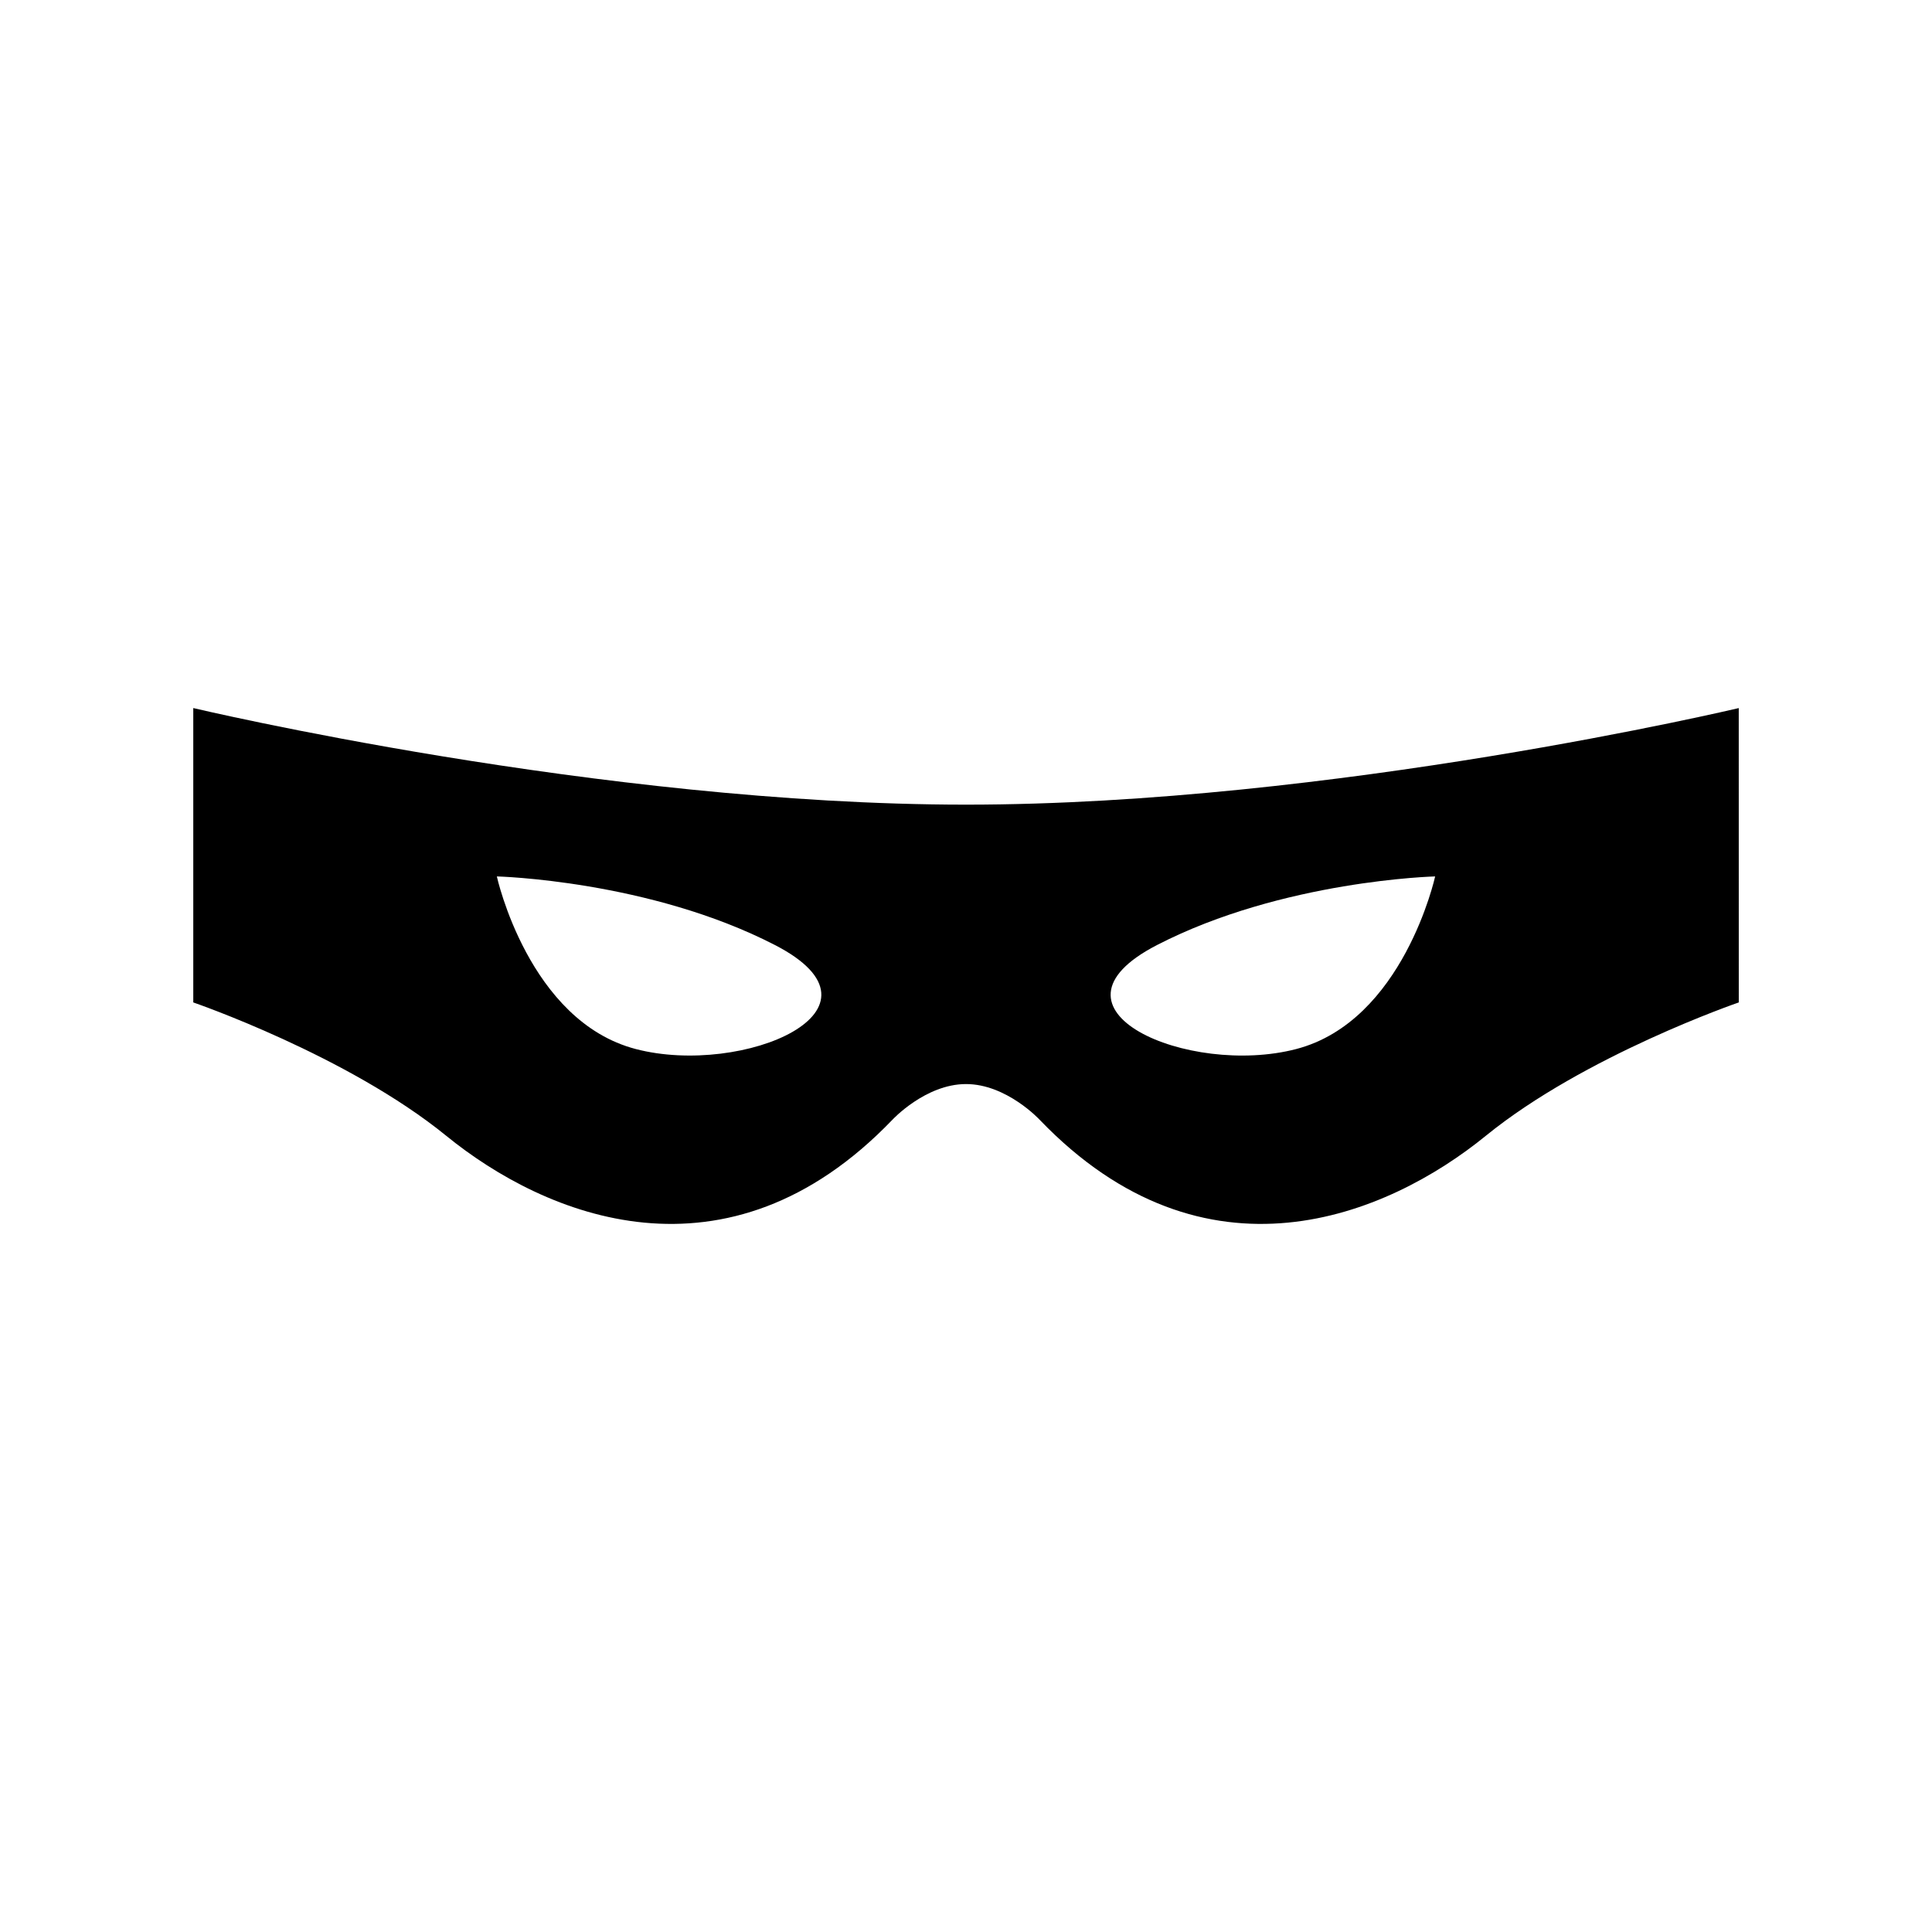
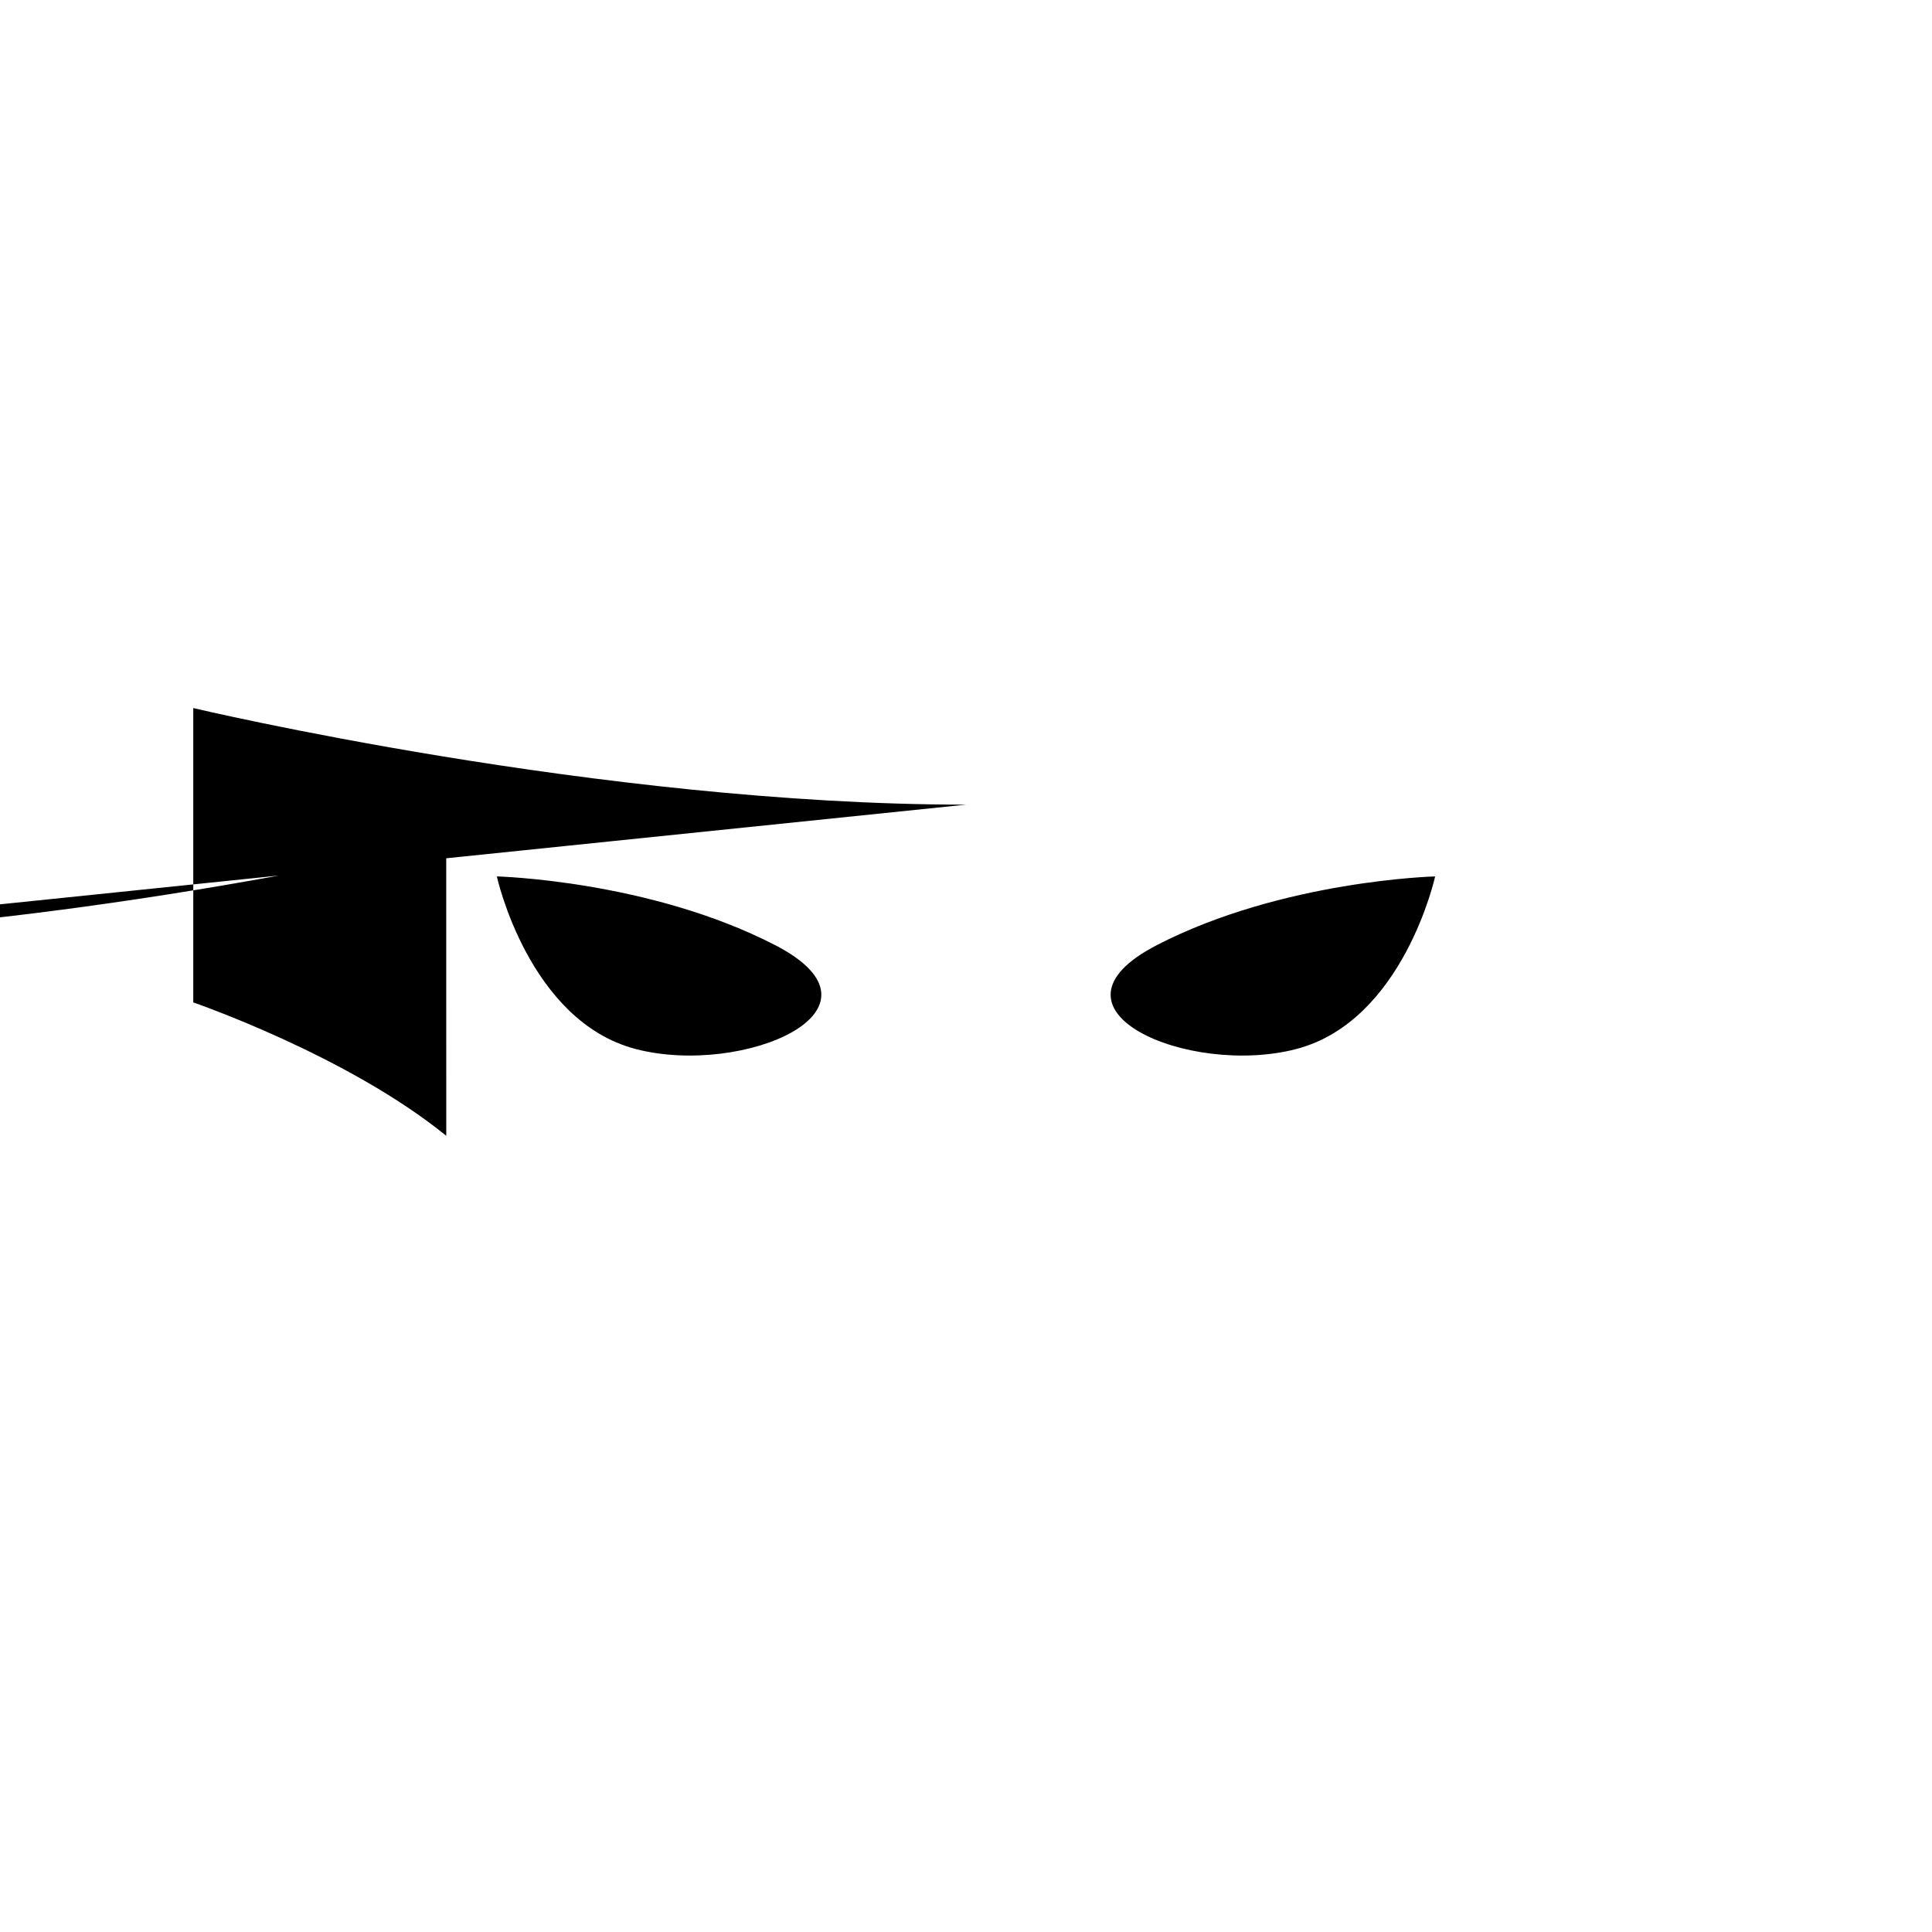
<svg xmlns="http://www.w3.org/2000/svg" fill="#000000" width="800px" height="800px" version="1.1" viewBox="144 144 512 512">
-   <path d="m400 357.24c-96.902 0-204.78-25.598-204.78-25.598v78.012s40.828 14.016 67.043 35.348c26.207 21.336 74.355 41.449 118.24-4.262 0 0 8.758-9.453 19.504-9.453 10.746 0 19.504 9.453 19.504 9.453 43.883 45.707 92.031 25.598 118.24 4.262 26.207-21.328 67.043-35.348 67.043-35.348l-0.008-78.004c-0.008 0-107.89 25.59-204.79 25.59zm-87.492 64.773c-28.426-7.402-36.84-45.75-36.84-45.75s40.371 1.008 73.676 18.168c33.309 17.156-8.41 34.98-36.836 27.582zm174.98 0c-28.43 7.402-70.141-10.422-36.844-27.582 33.309-17.16 73.684-18.168 73.684-18.168 0-0.004-8.41 38.348-36.84 45.75z" />
+   <path d="m400 357.24c-96.902 0-204.78-25.598-204.78-25.598v78.012s40.828 14.016 67.043 35.348l-0.008-78.004c-0.008 0-107.89 25.59-204.79 25.59zm-87.492 64.773c-28.426-7.402-36.84-45.75-36.84-45.75s40.371 1.008 73.676 18.168c33.309 17.156-8.41 34.98-36.836 27.582zm174.98 0c-28.43 7.402-70.141-10.422-36.844-27.582 33.309-17.16 73.684-18.168 73.684-18.168 0-0.004-8.41 38.348-36.84 45.75z" />
</svg>